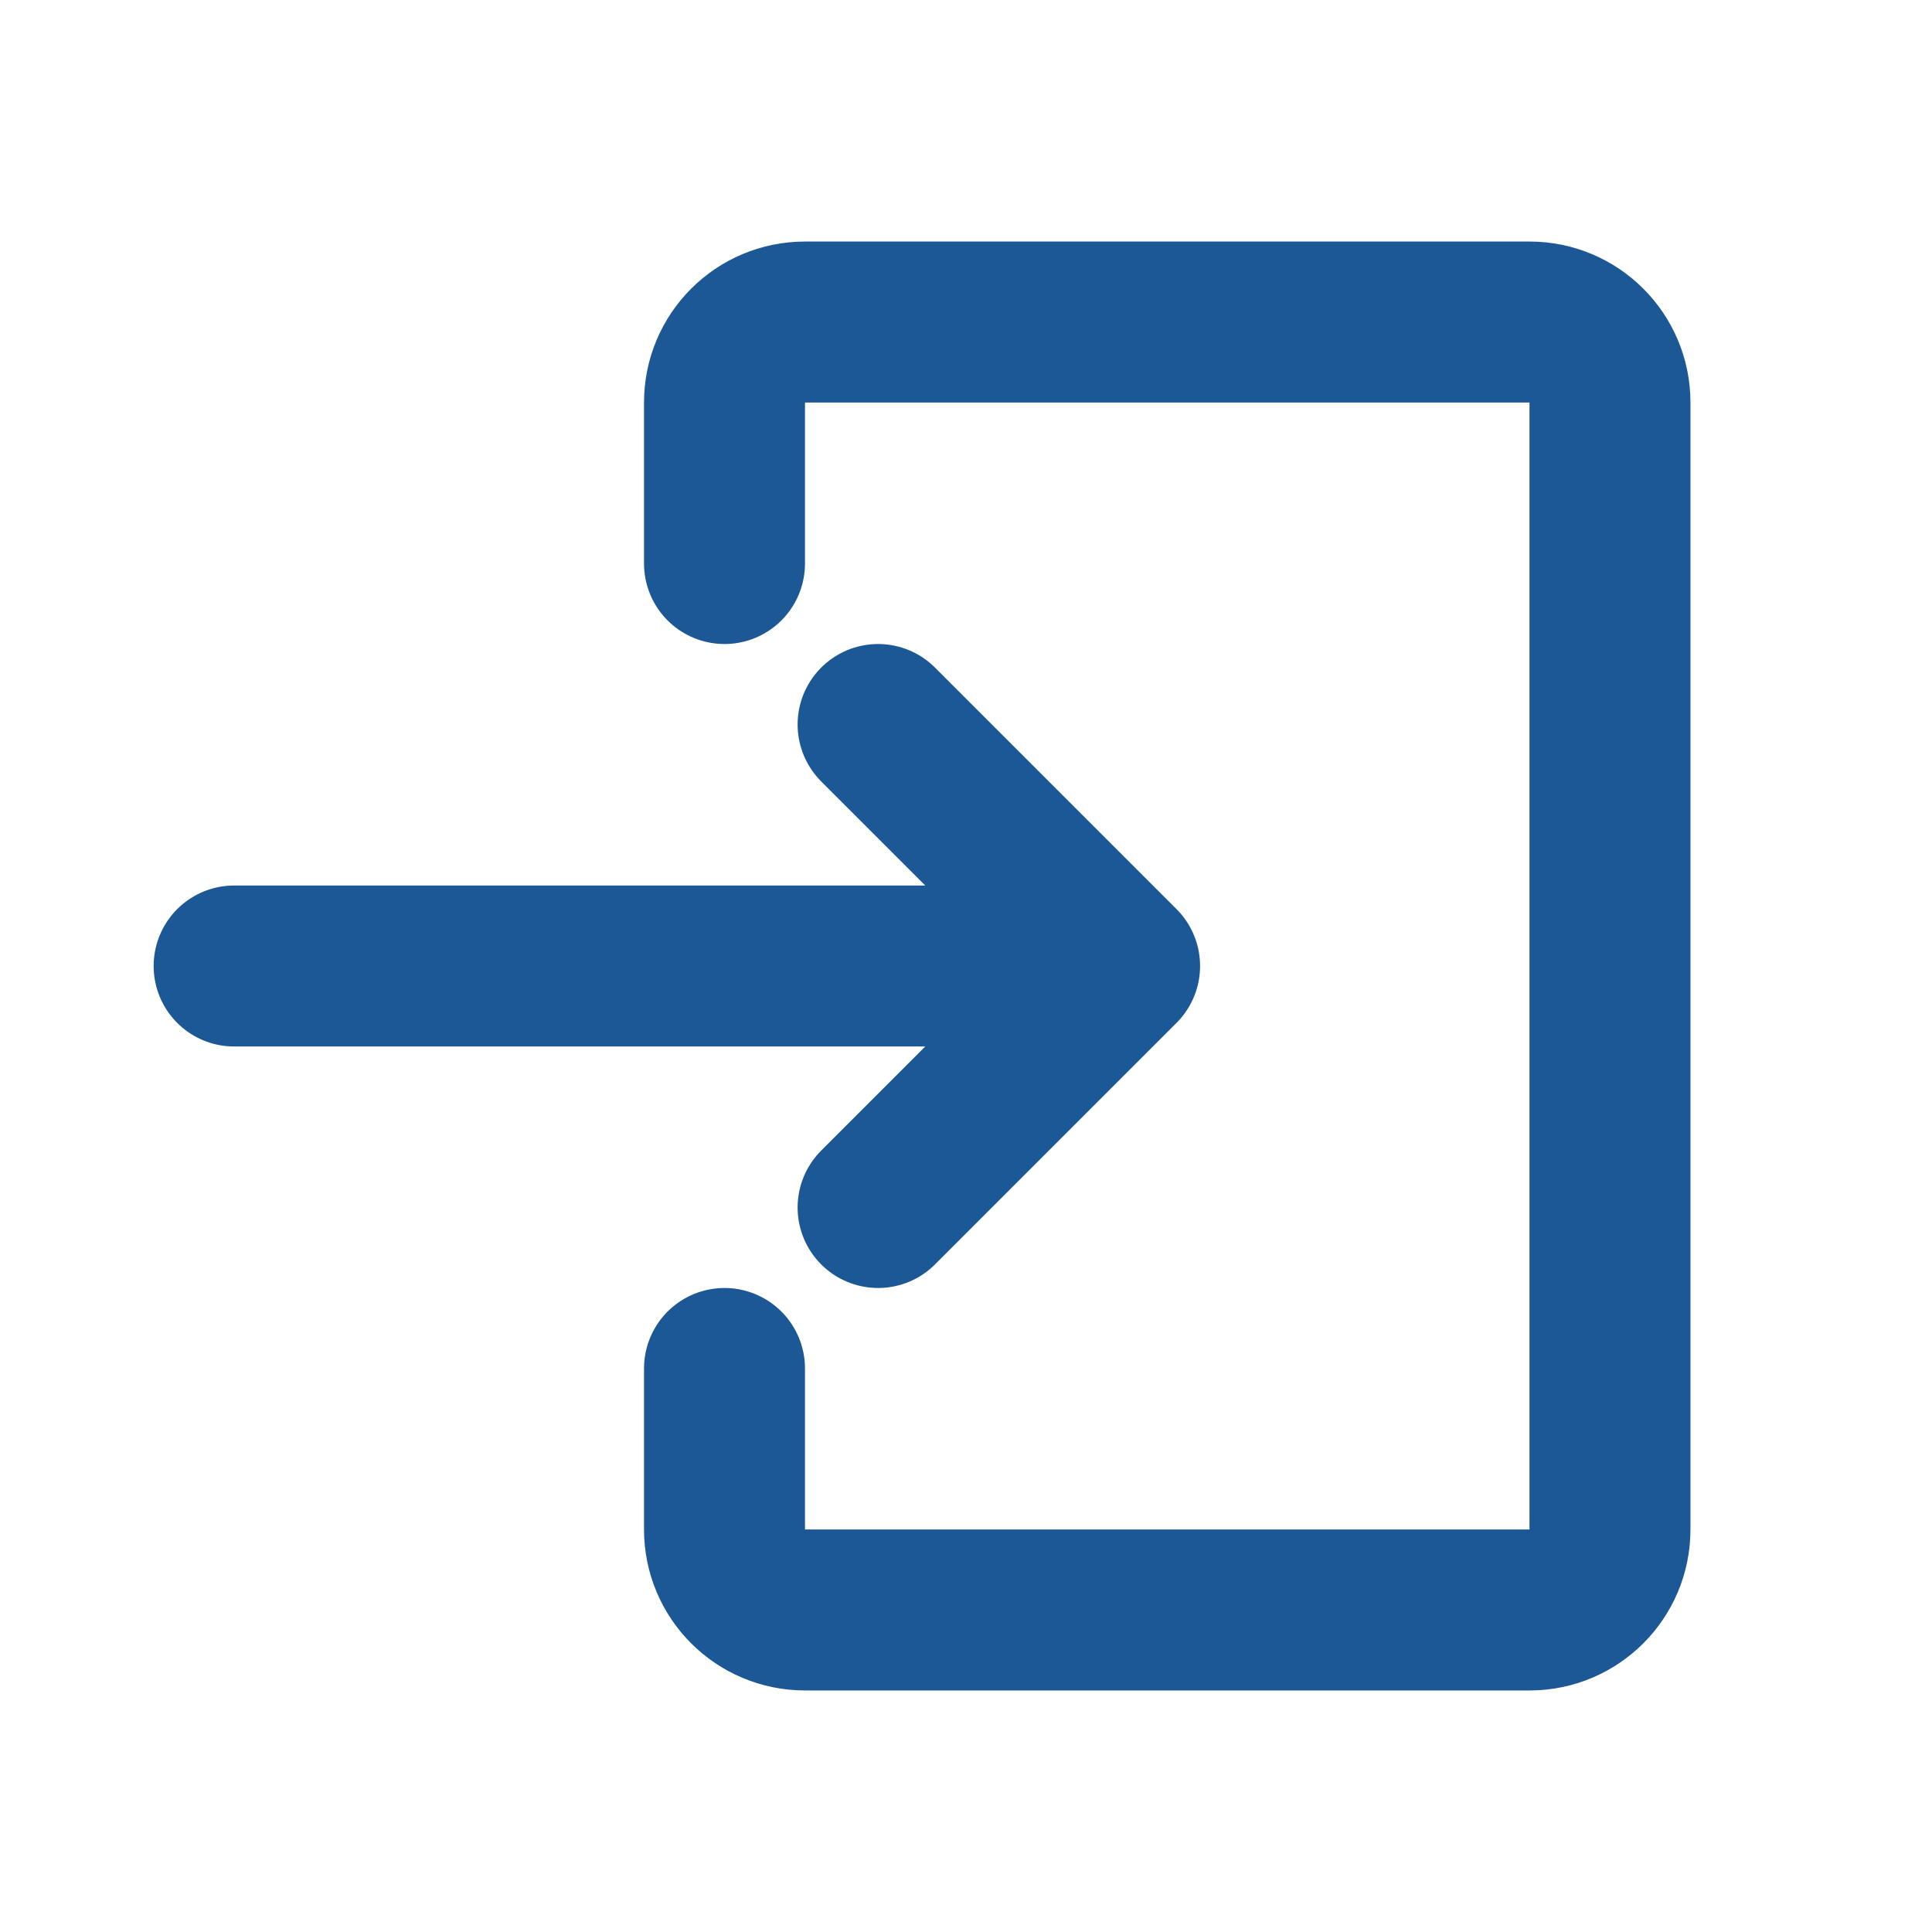
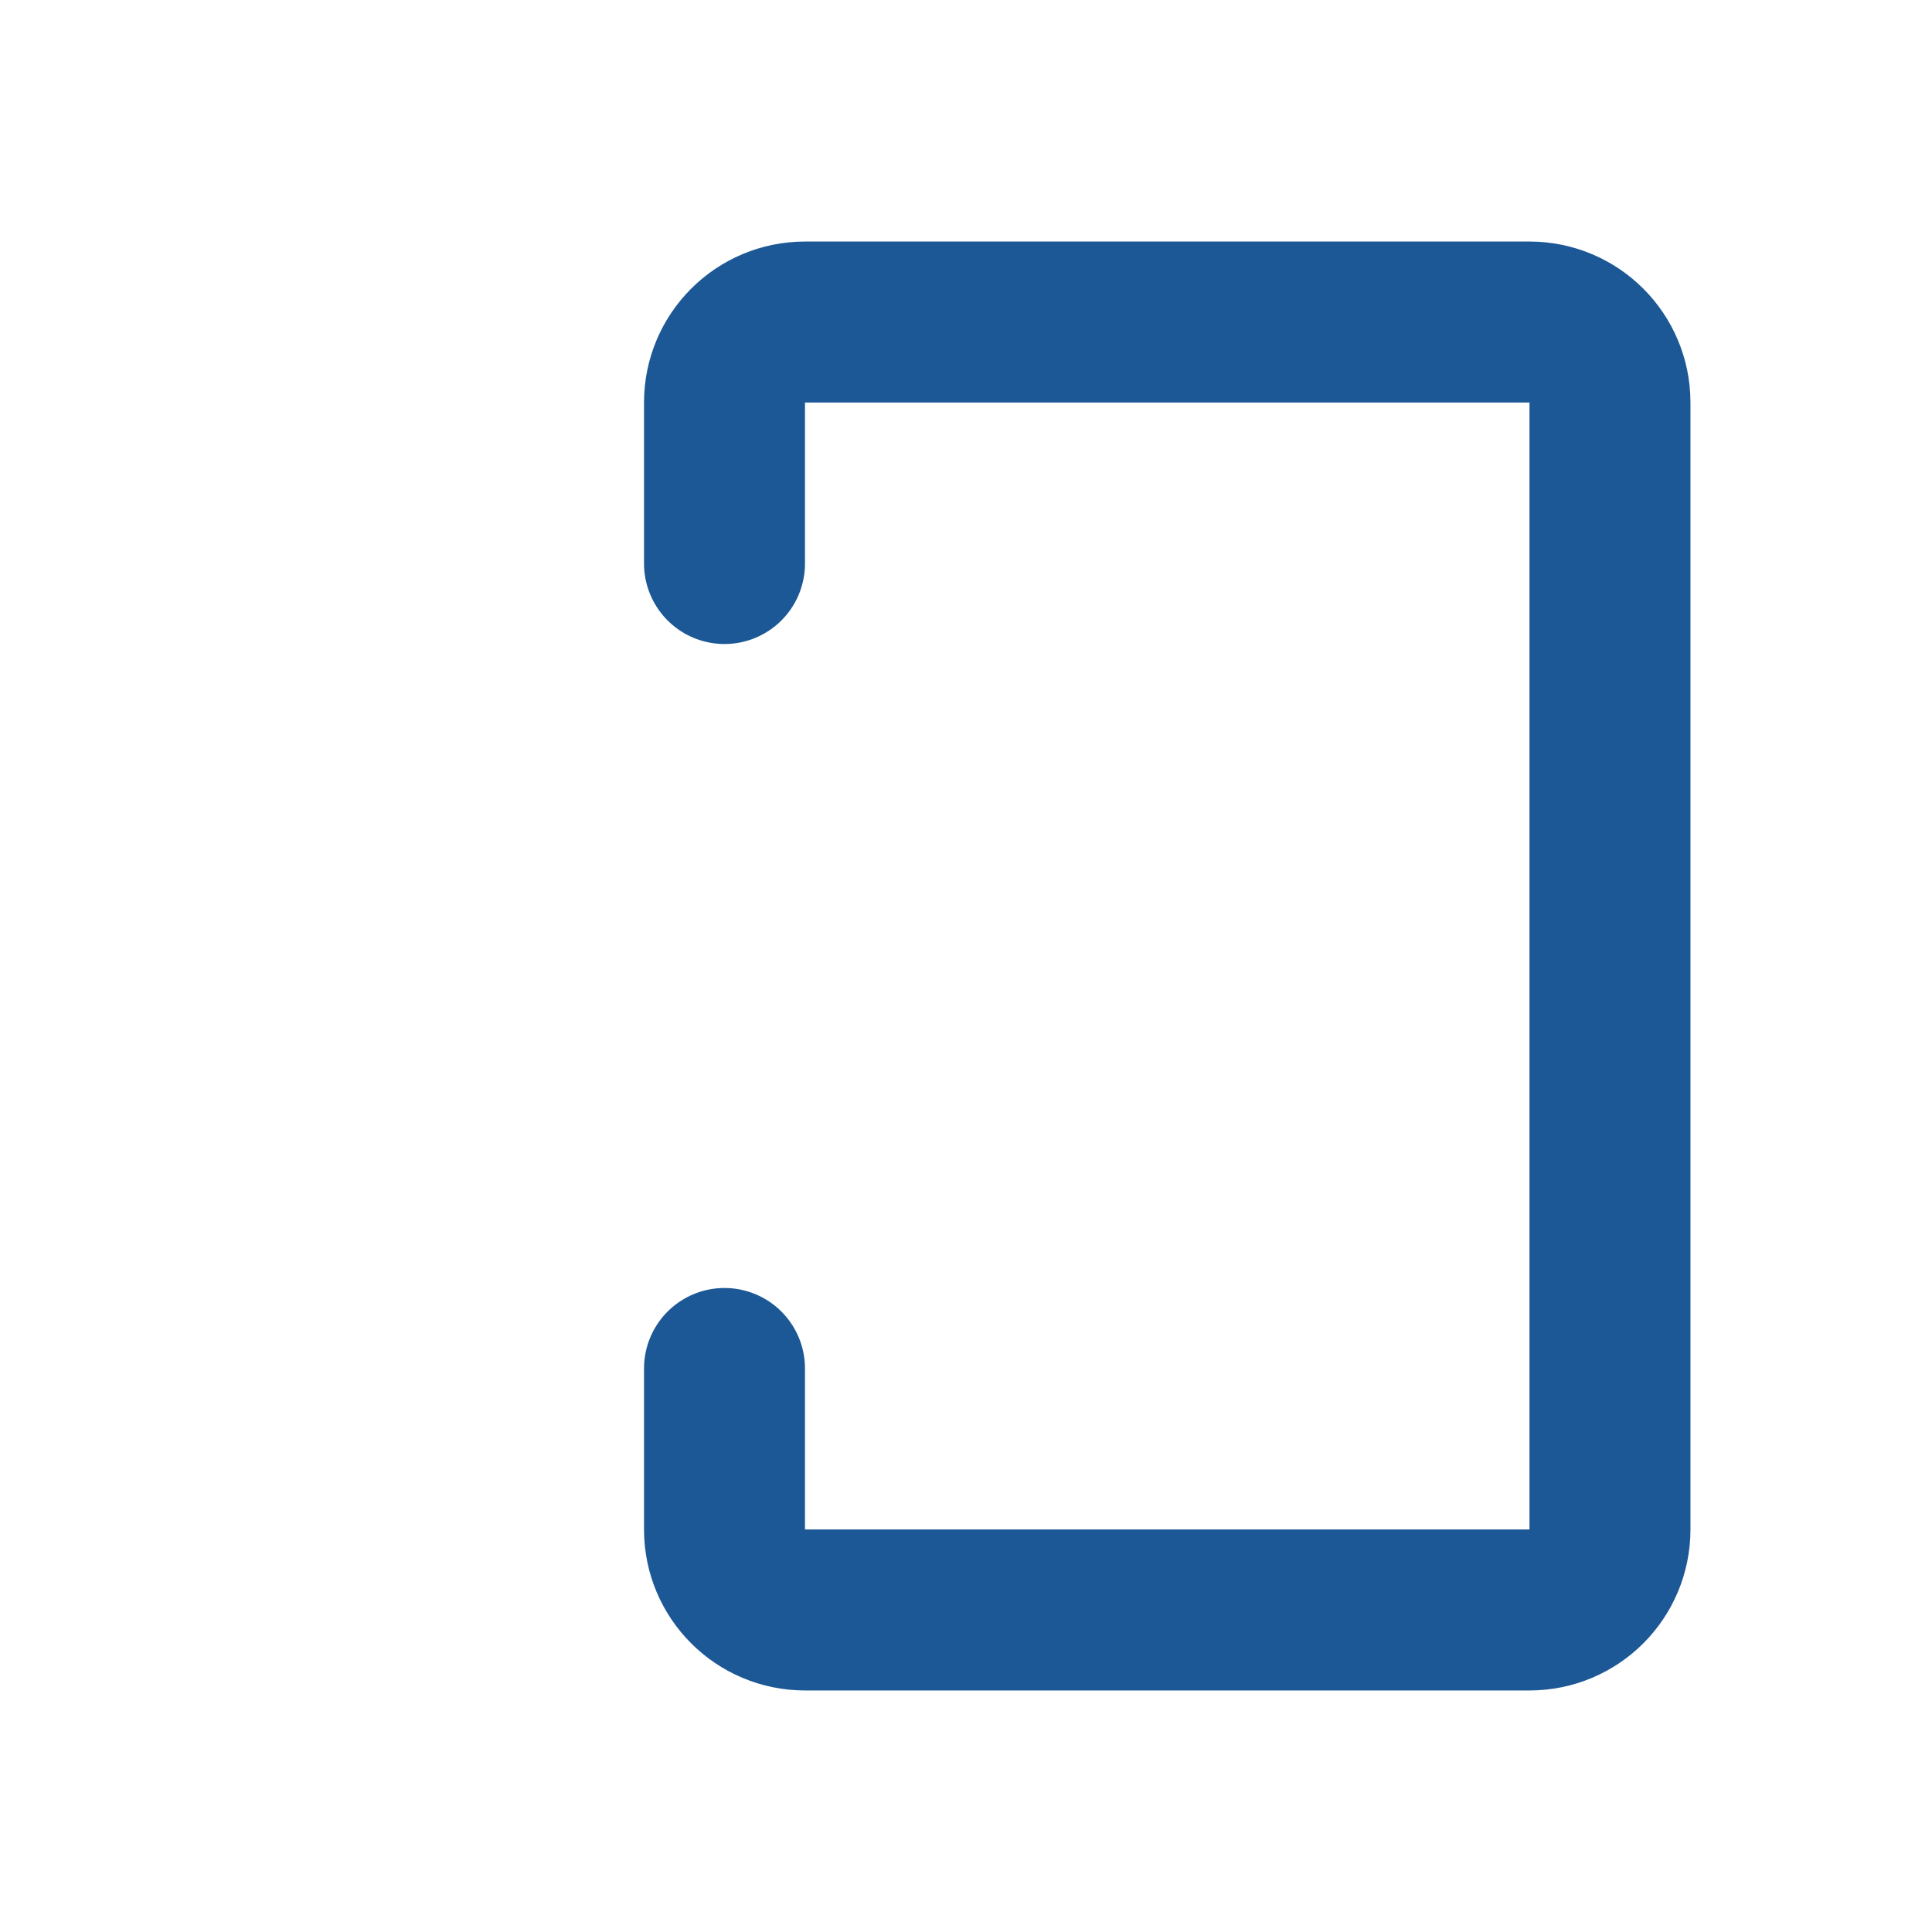
<svg xmlns="http://www.w3.org/2000/svg" width="22" height="22" viewBox="0 0 22 22" fill="none">
-   <path d="M9.999 13.75L12.749 11M12.749 11L9.999 8.25M12.749 11L2.666 11" stroke="#1D5896" stroke-width="1.833" stroke-linecap="round" stroke-linejoin="round" />
  <path d="M8.25 6.417V4.583C8.25 4.077 8.66 3.667 9.167 3.667H17.417C17.923 3.667 18.333 4.077 18.333 4.583V17.417C18.333 17.923 17.923 18.333 17.417 18.333H9.167C8.66 18.333 8.25 17.923 8.25 17.417V15.583" stroke="#1D5896" stroke-width="1.833" stroke-linecap="round" stroke-linejoin="round" />
</svg>